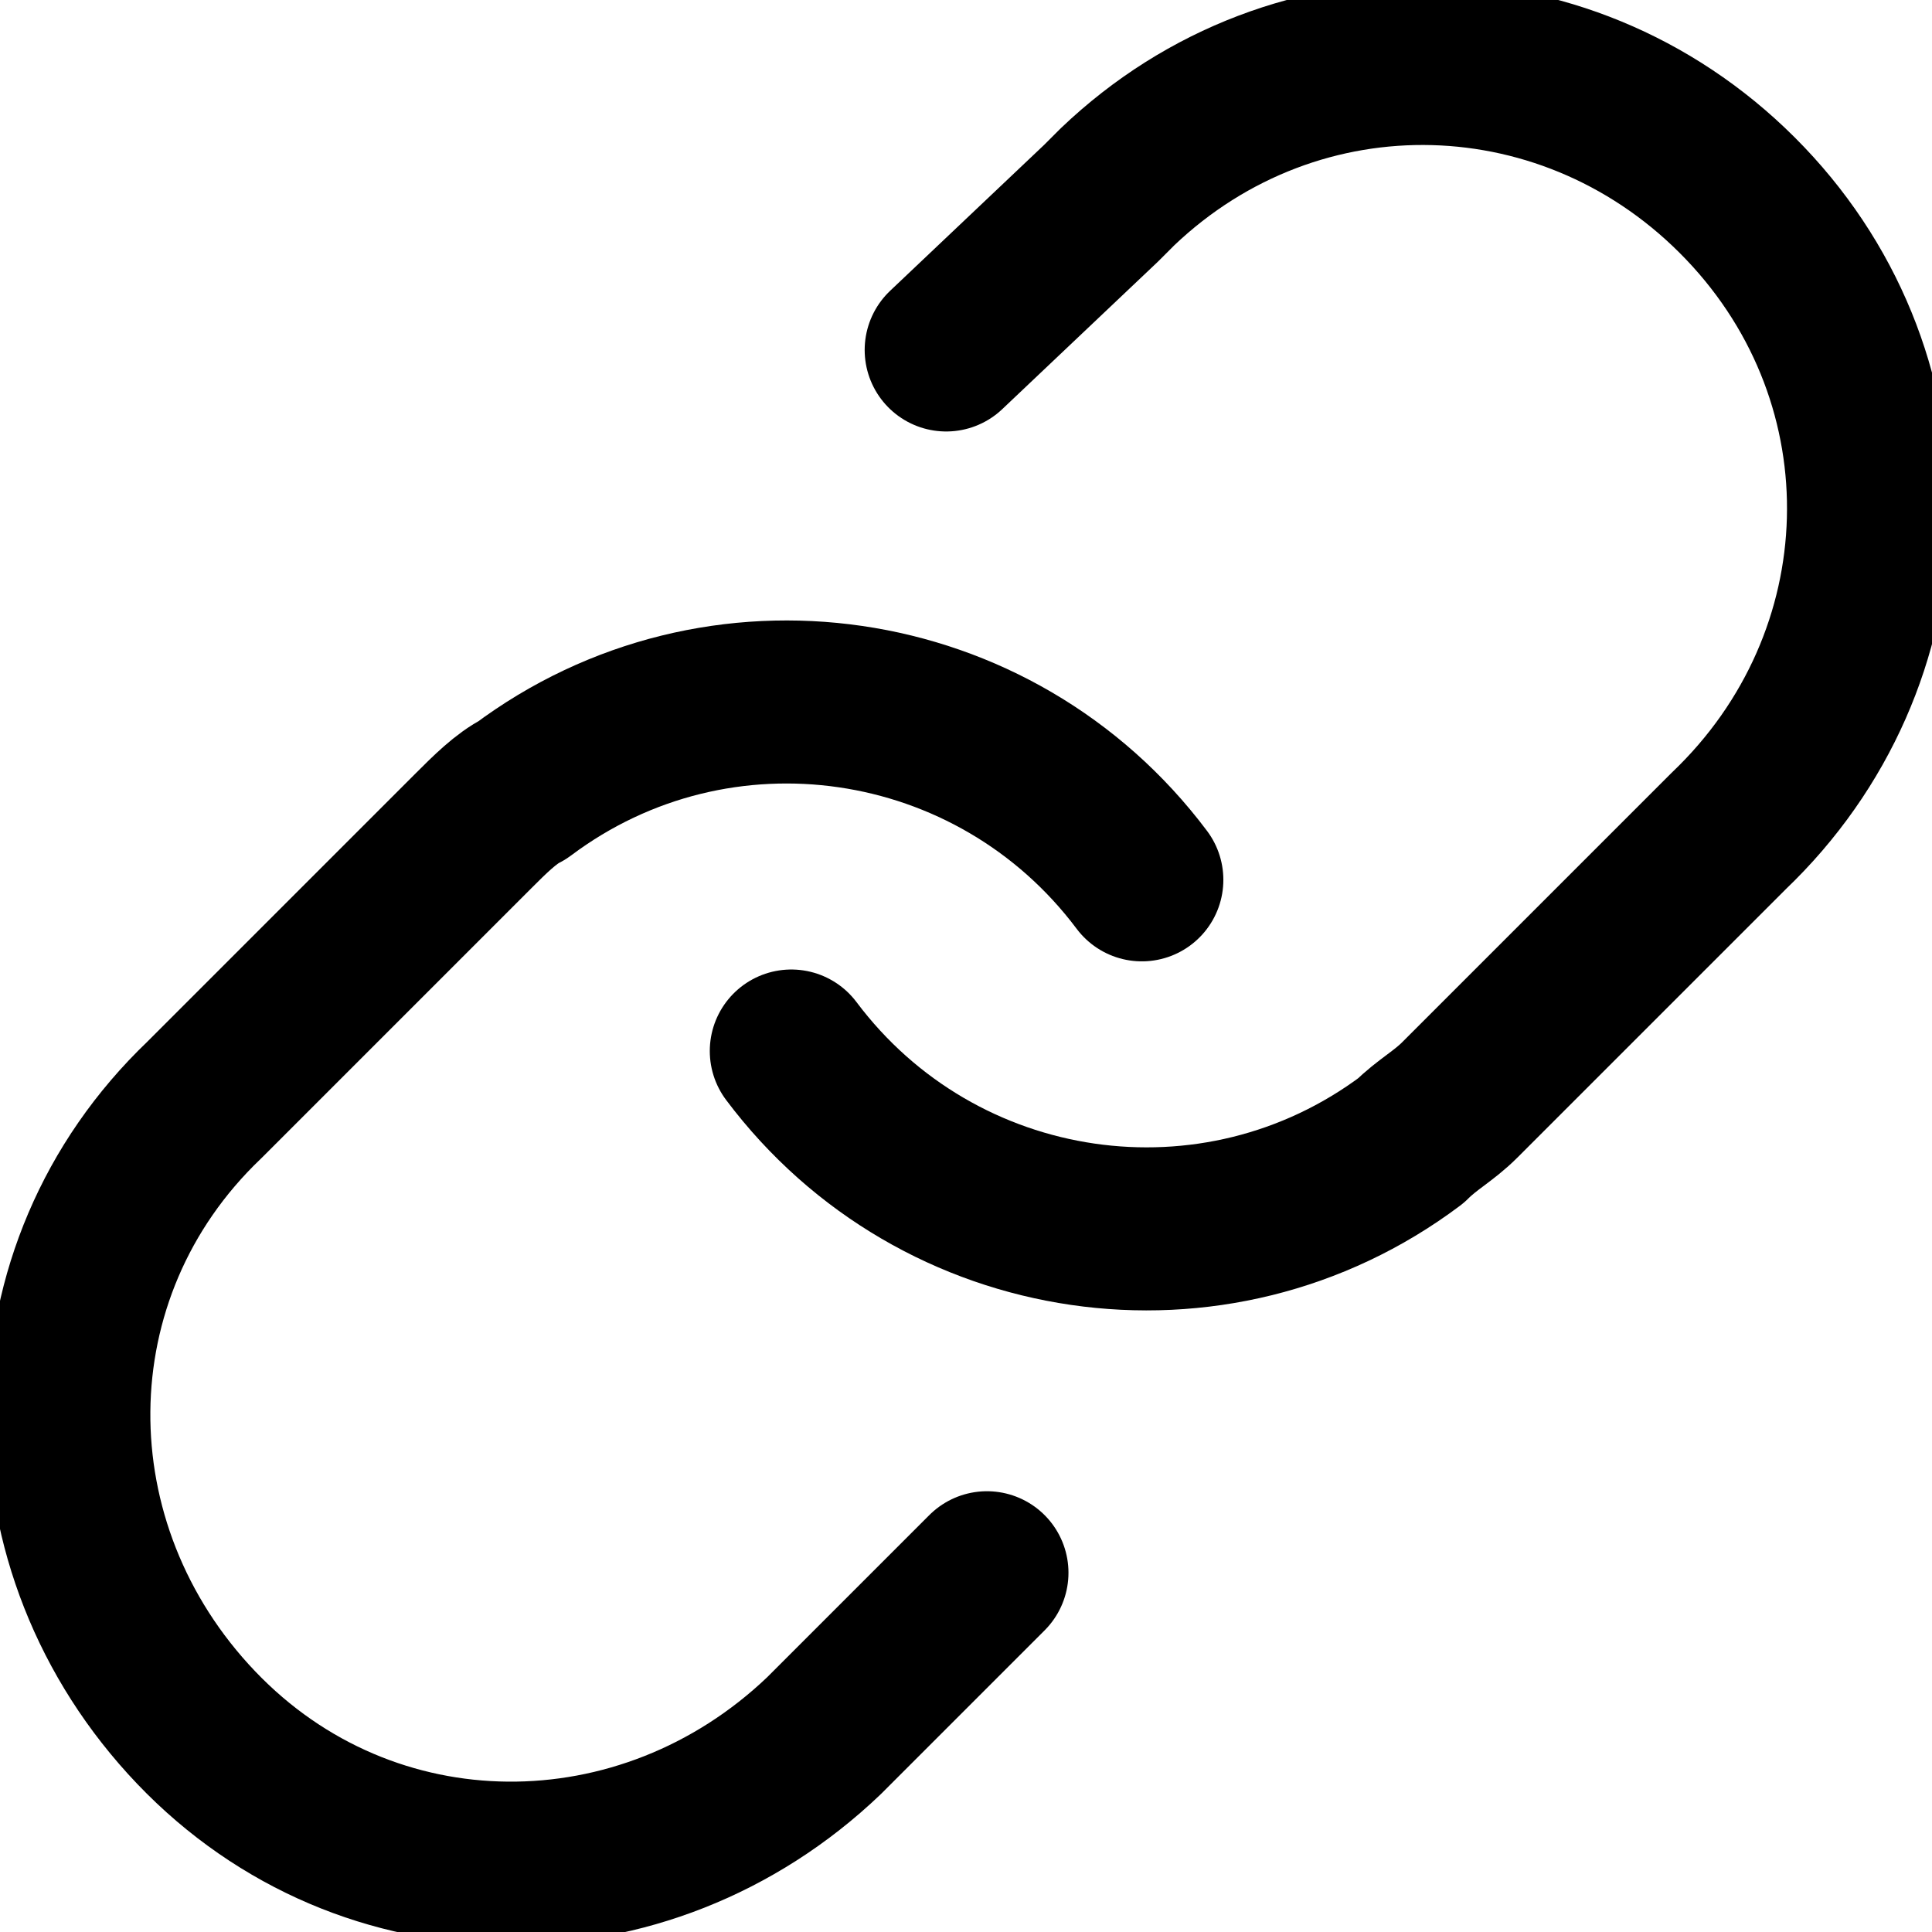
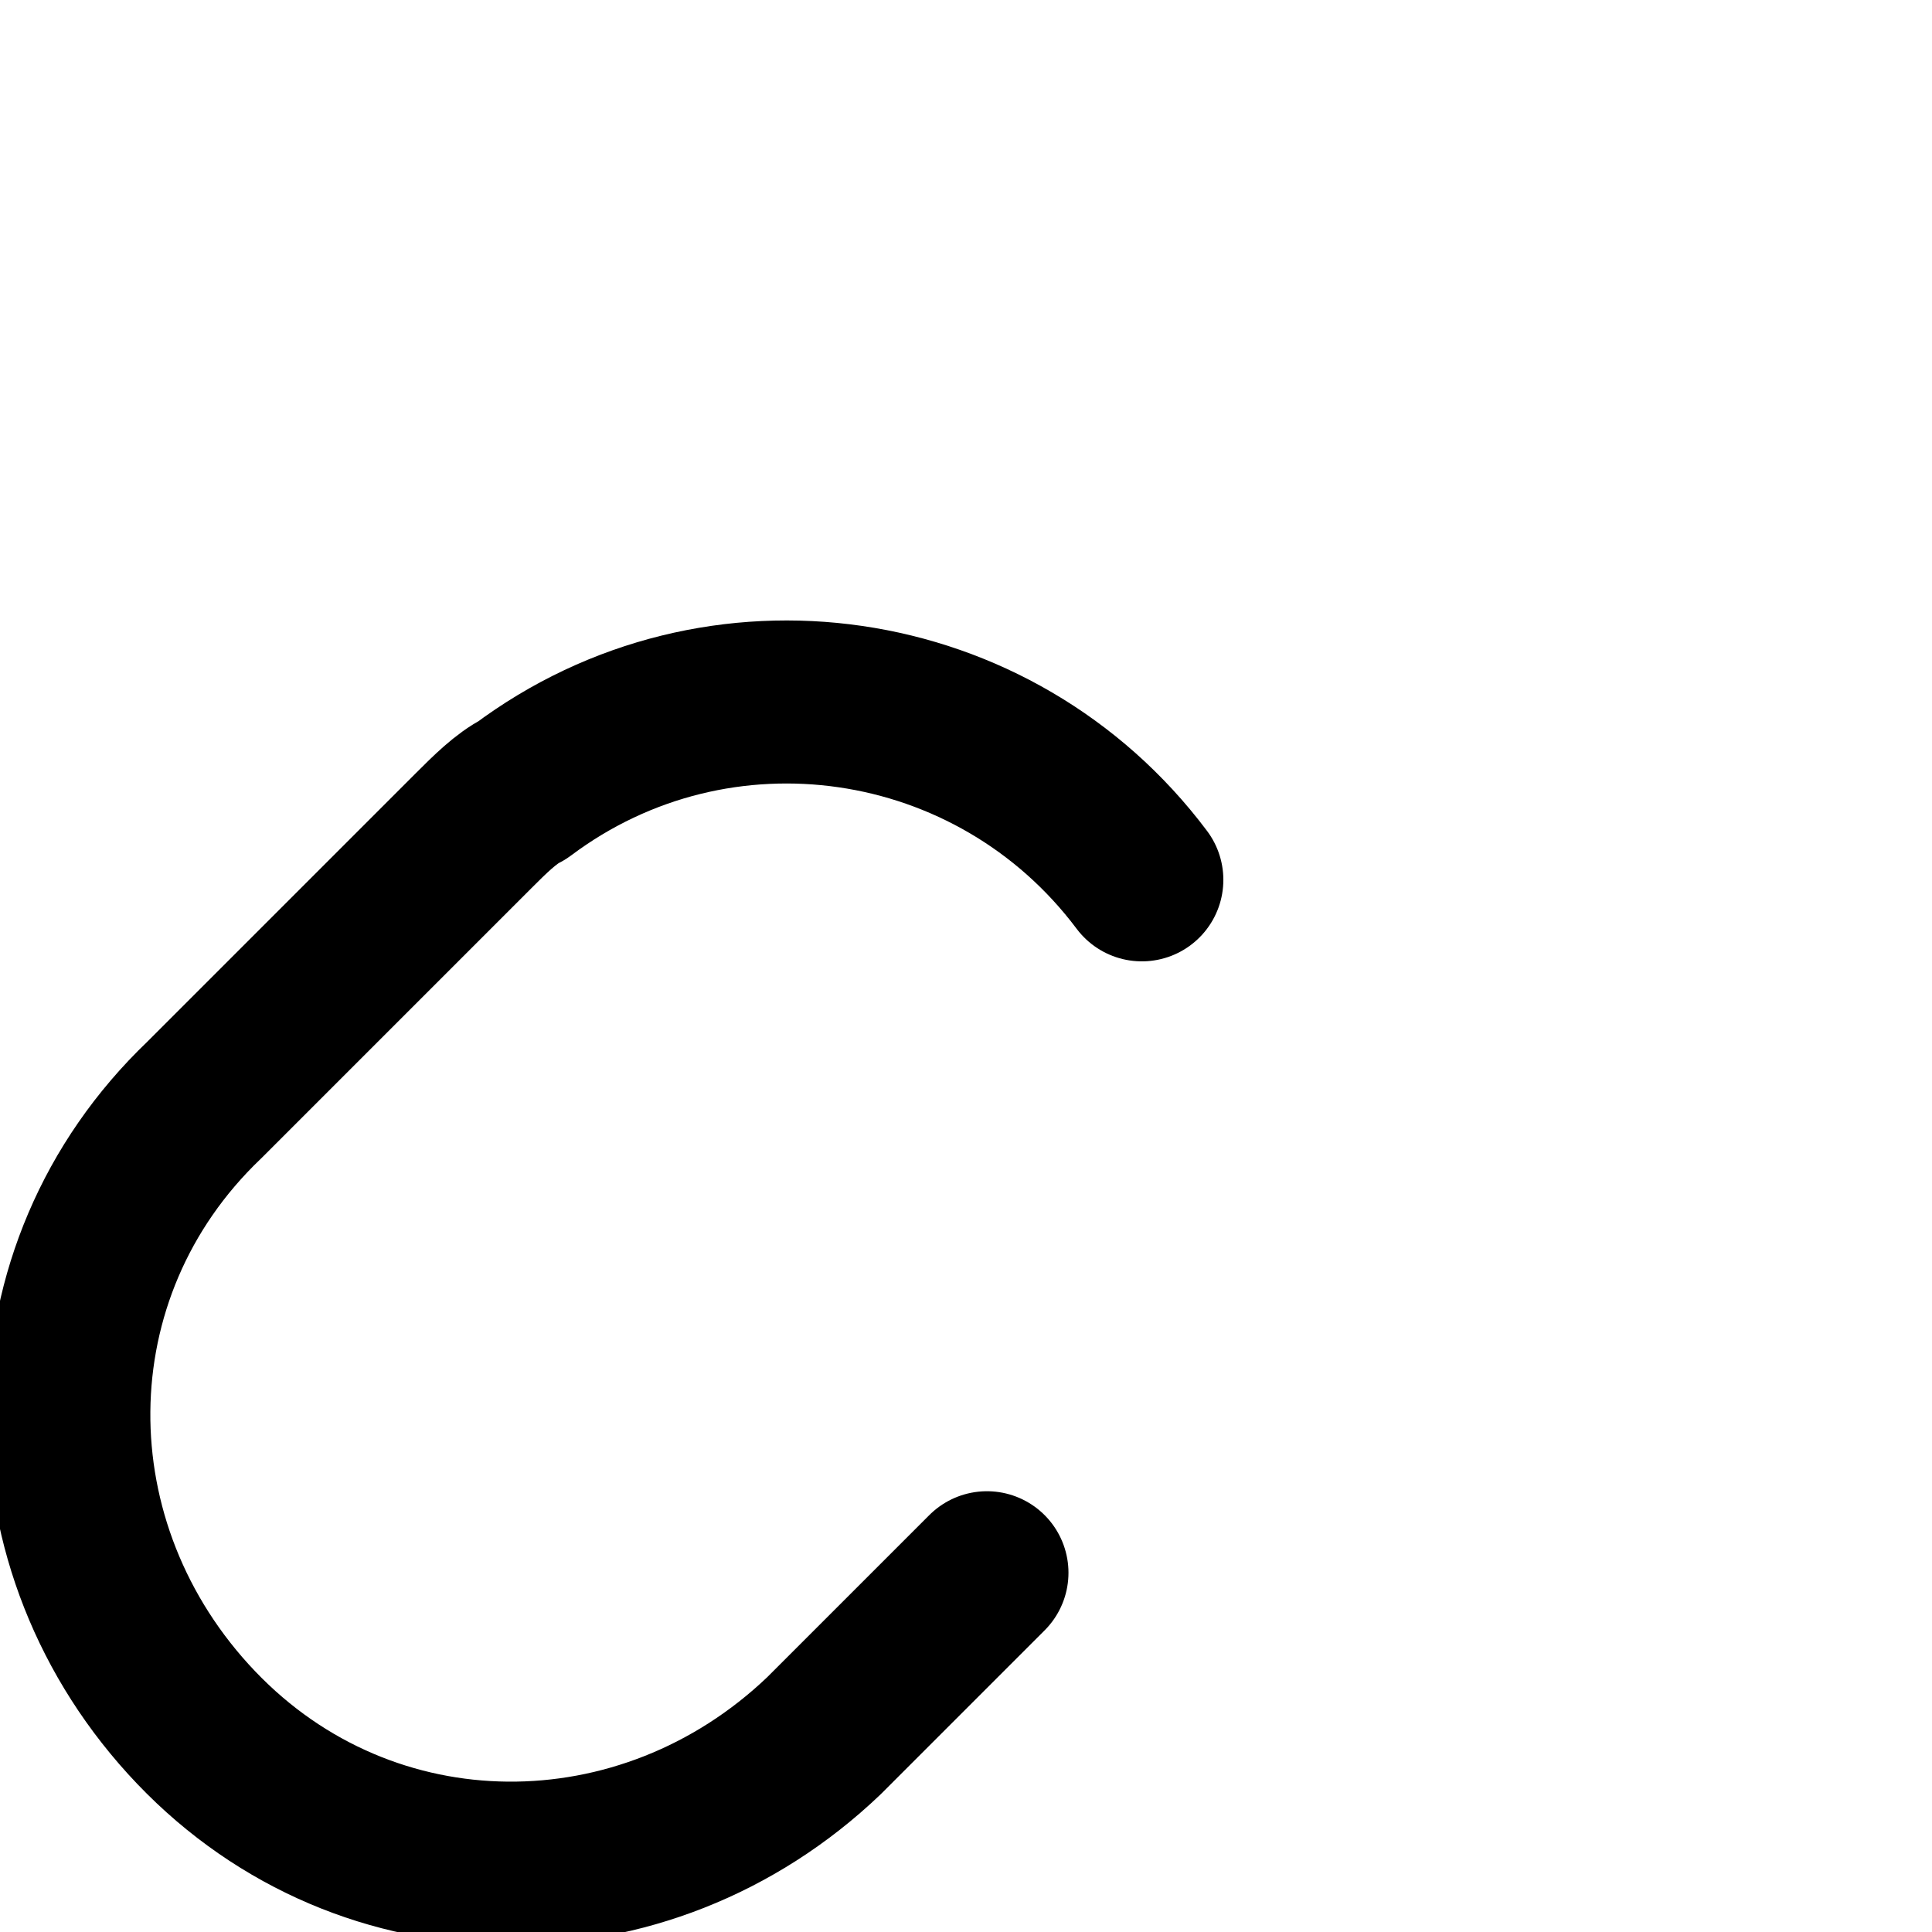
<svg xmlns="http://www.w3.org/2000/svg" version="1.1" id="Vrstva_1" x="0px" y="0px" viewBox="0 0 23.7 23.7" style="enable-background:new 0 0 23.7 23.7;" xml:space="preserve">
  <style type="text/css">
	.st0{fill:none;stroke:#000000;stroke-width:2;stroke-linecap:round;stroke-linejoin:round;}
</style>
  <g id="Icon_feather-link" transform="translate(-1.993 -2.007)">
-     <path id="Path_1459" class="st0" d="M11.7,14.9c1.8,2.4,5.2,2.9,7.6,1.1c0.2-0.2,0.4-0.3,0.6-0.5l3.3-3.3c2.2-2.1,2.3-5.5,0.2-7.7   s-5.5-2.3-7.7-0.2c-0.1,0.1-0.1,0.1-0.2,0.2l-1.9,1.8" />
    <path id="Path_1460" class="st0" d="M16,12.8c-1.8-2.4-5.2-2.9-7.6-1.1C8.2,11.8,8,12,7.8,12.2l-3.3,3.3c-2.2,2.1-2.2,5.5-0.1,7.7   s5.5,2.2,7.7,0.1c0,0,0.1-0.1,0.1-0.1l1.9-1.9" />
  </g>
</svg>